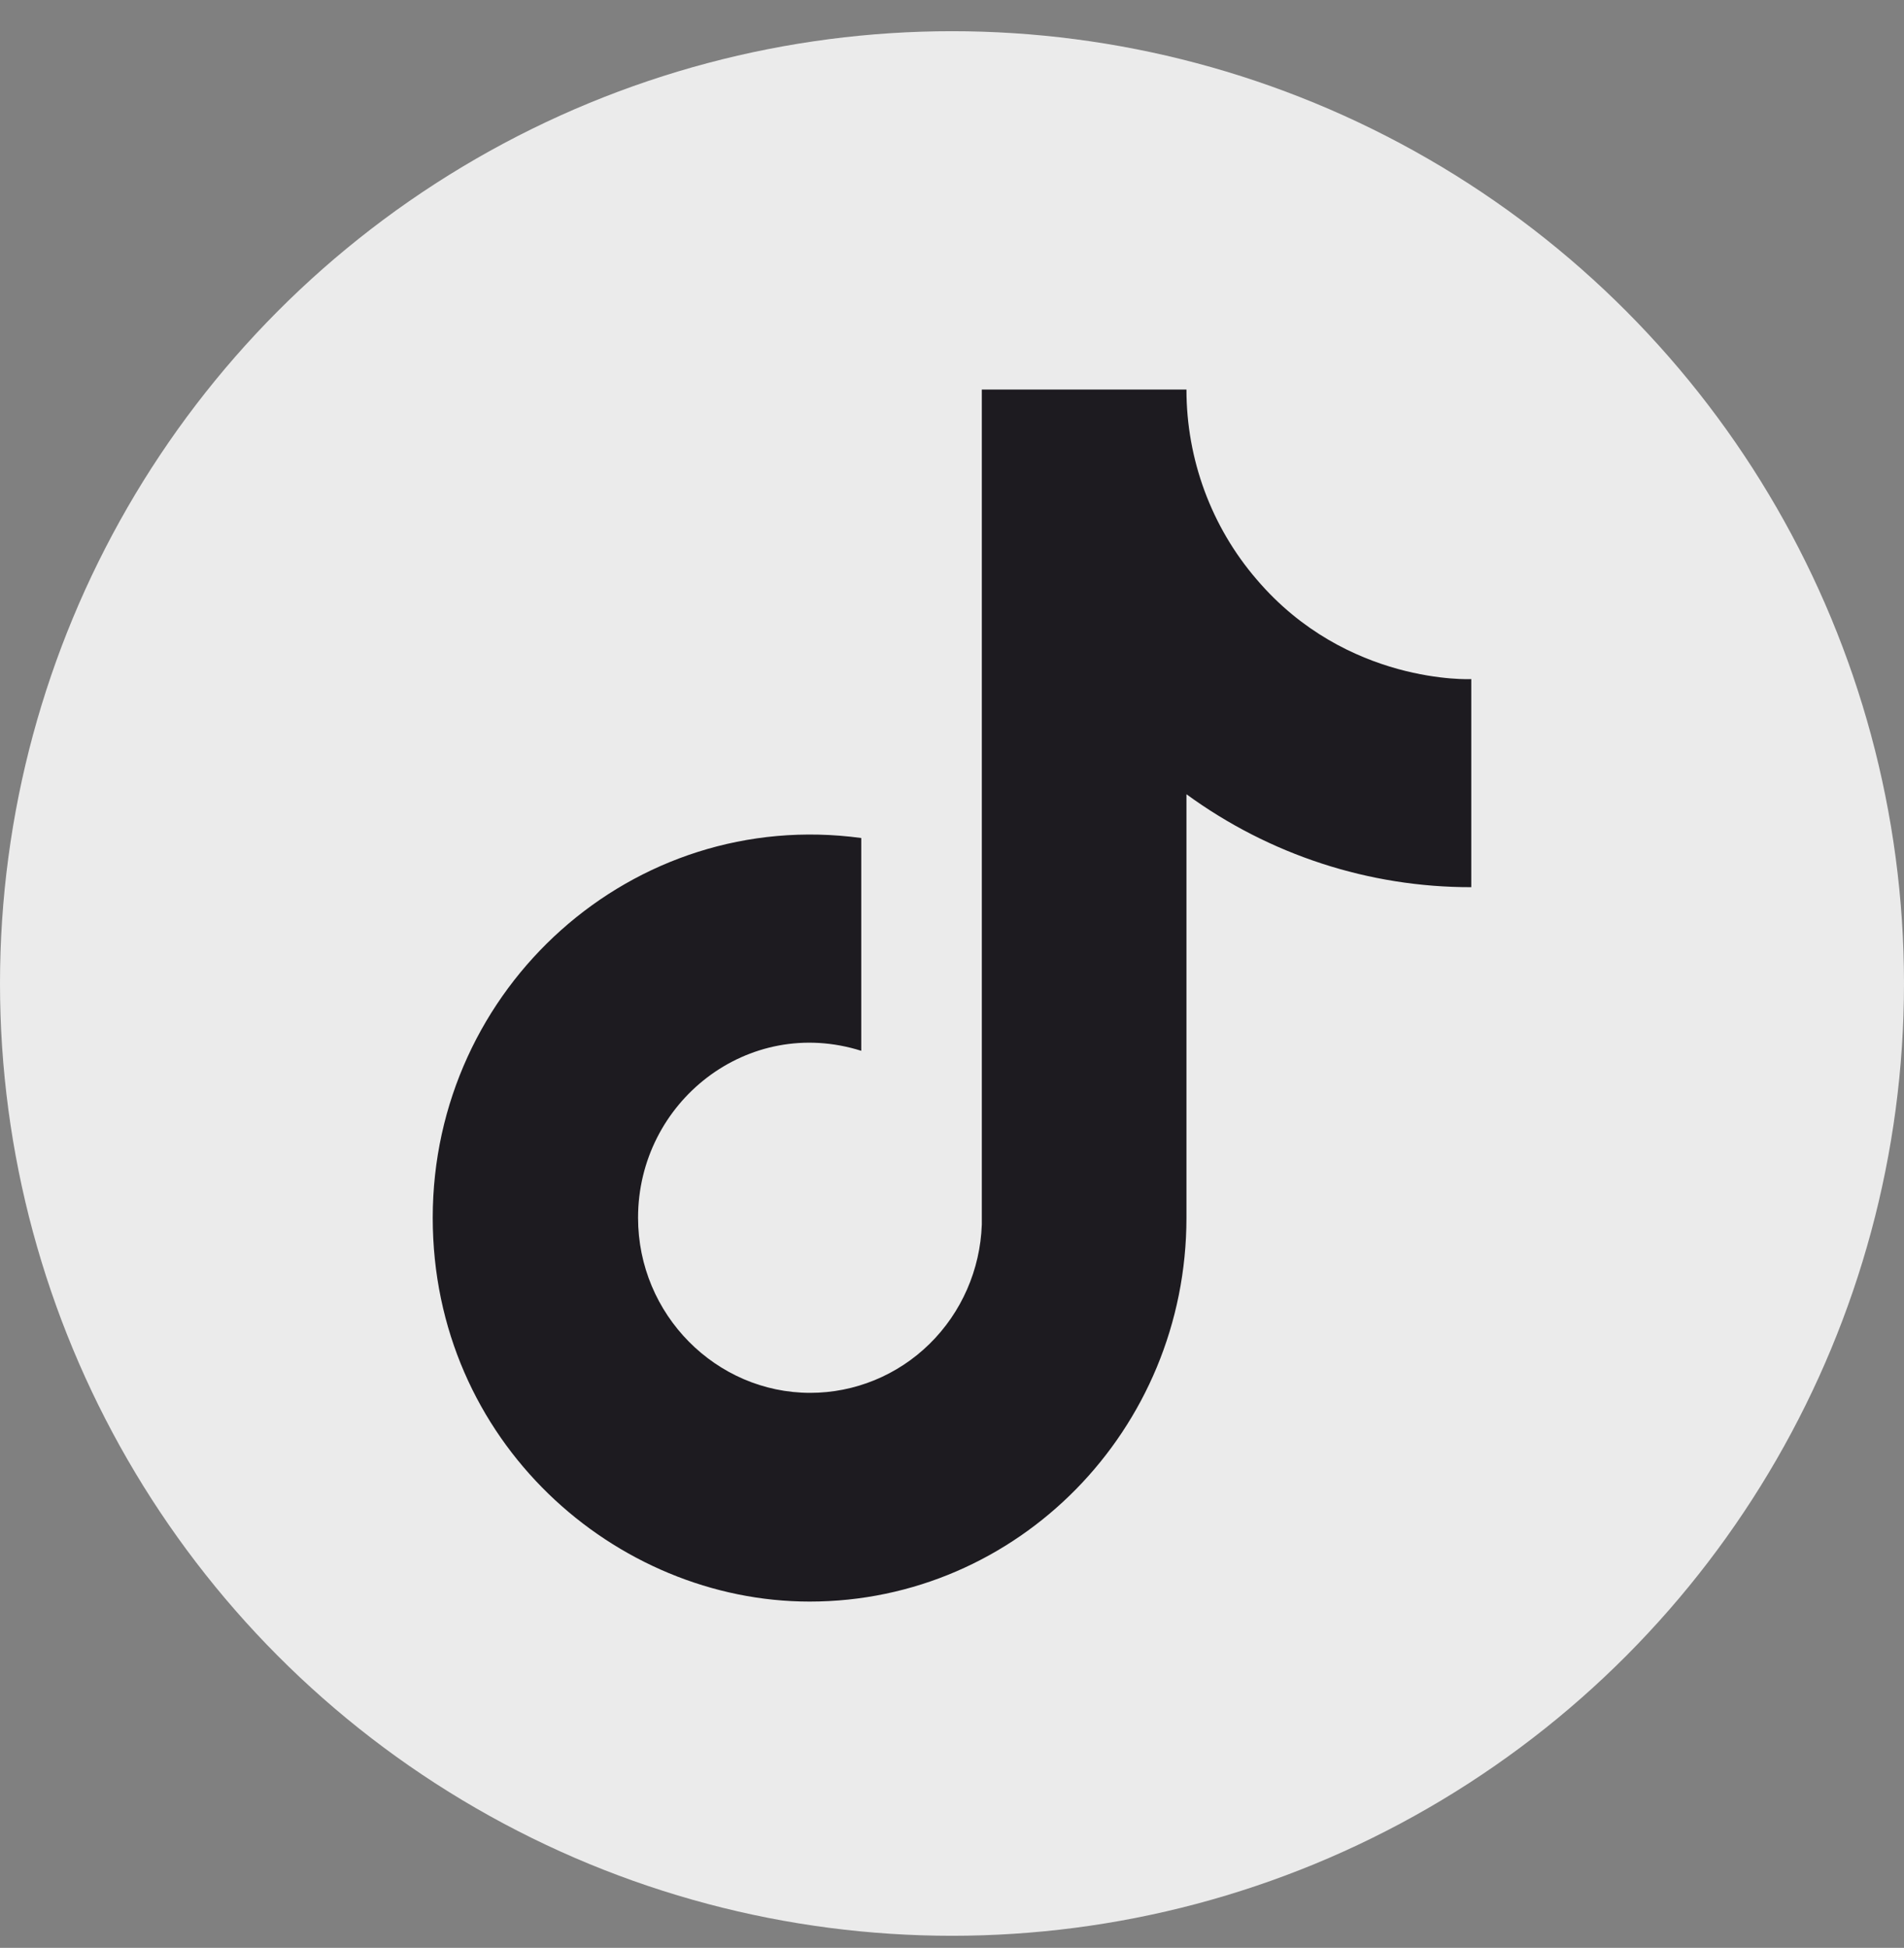
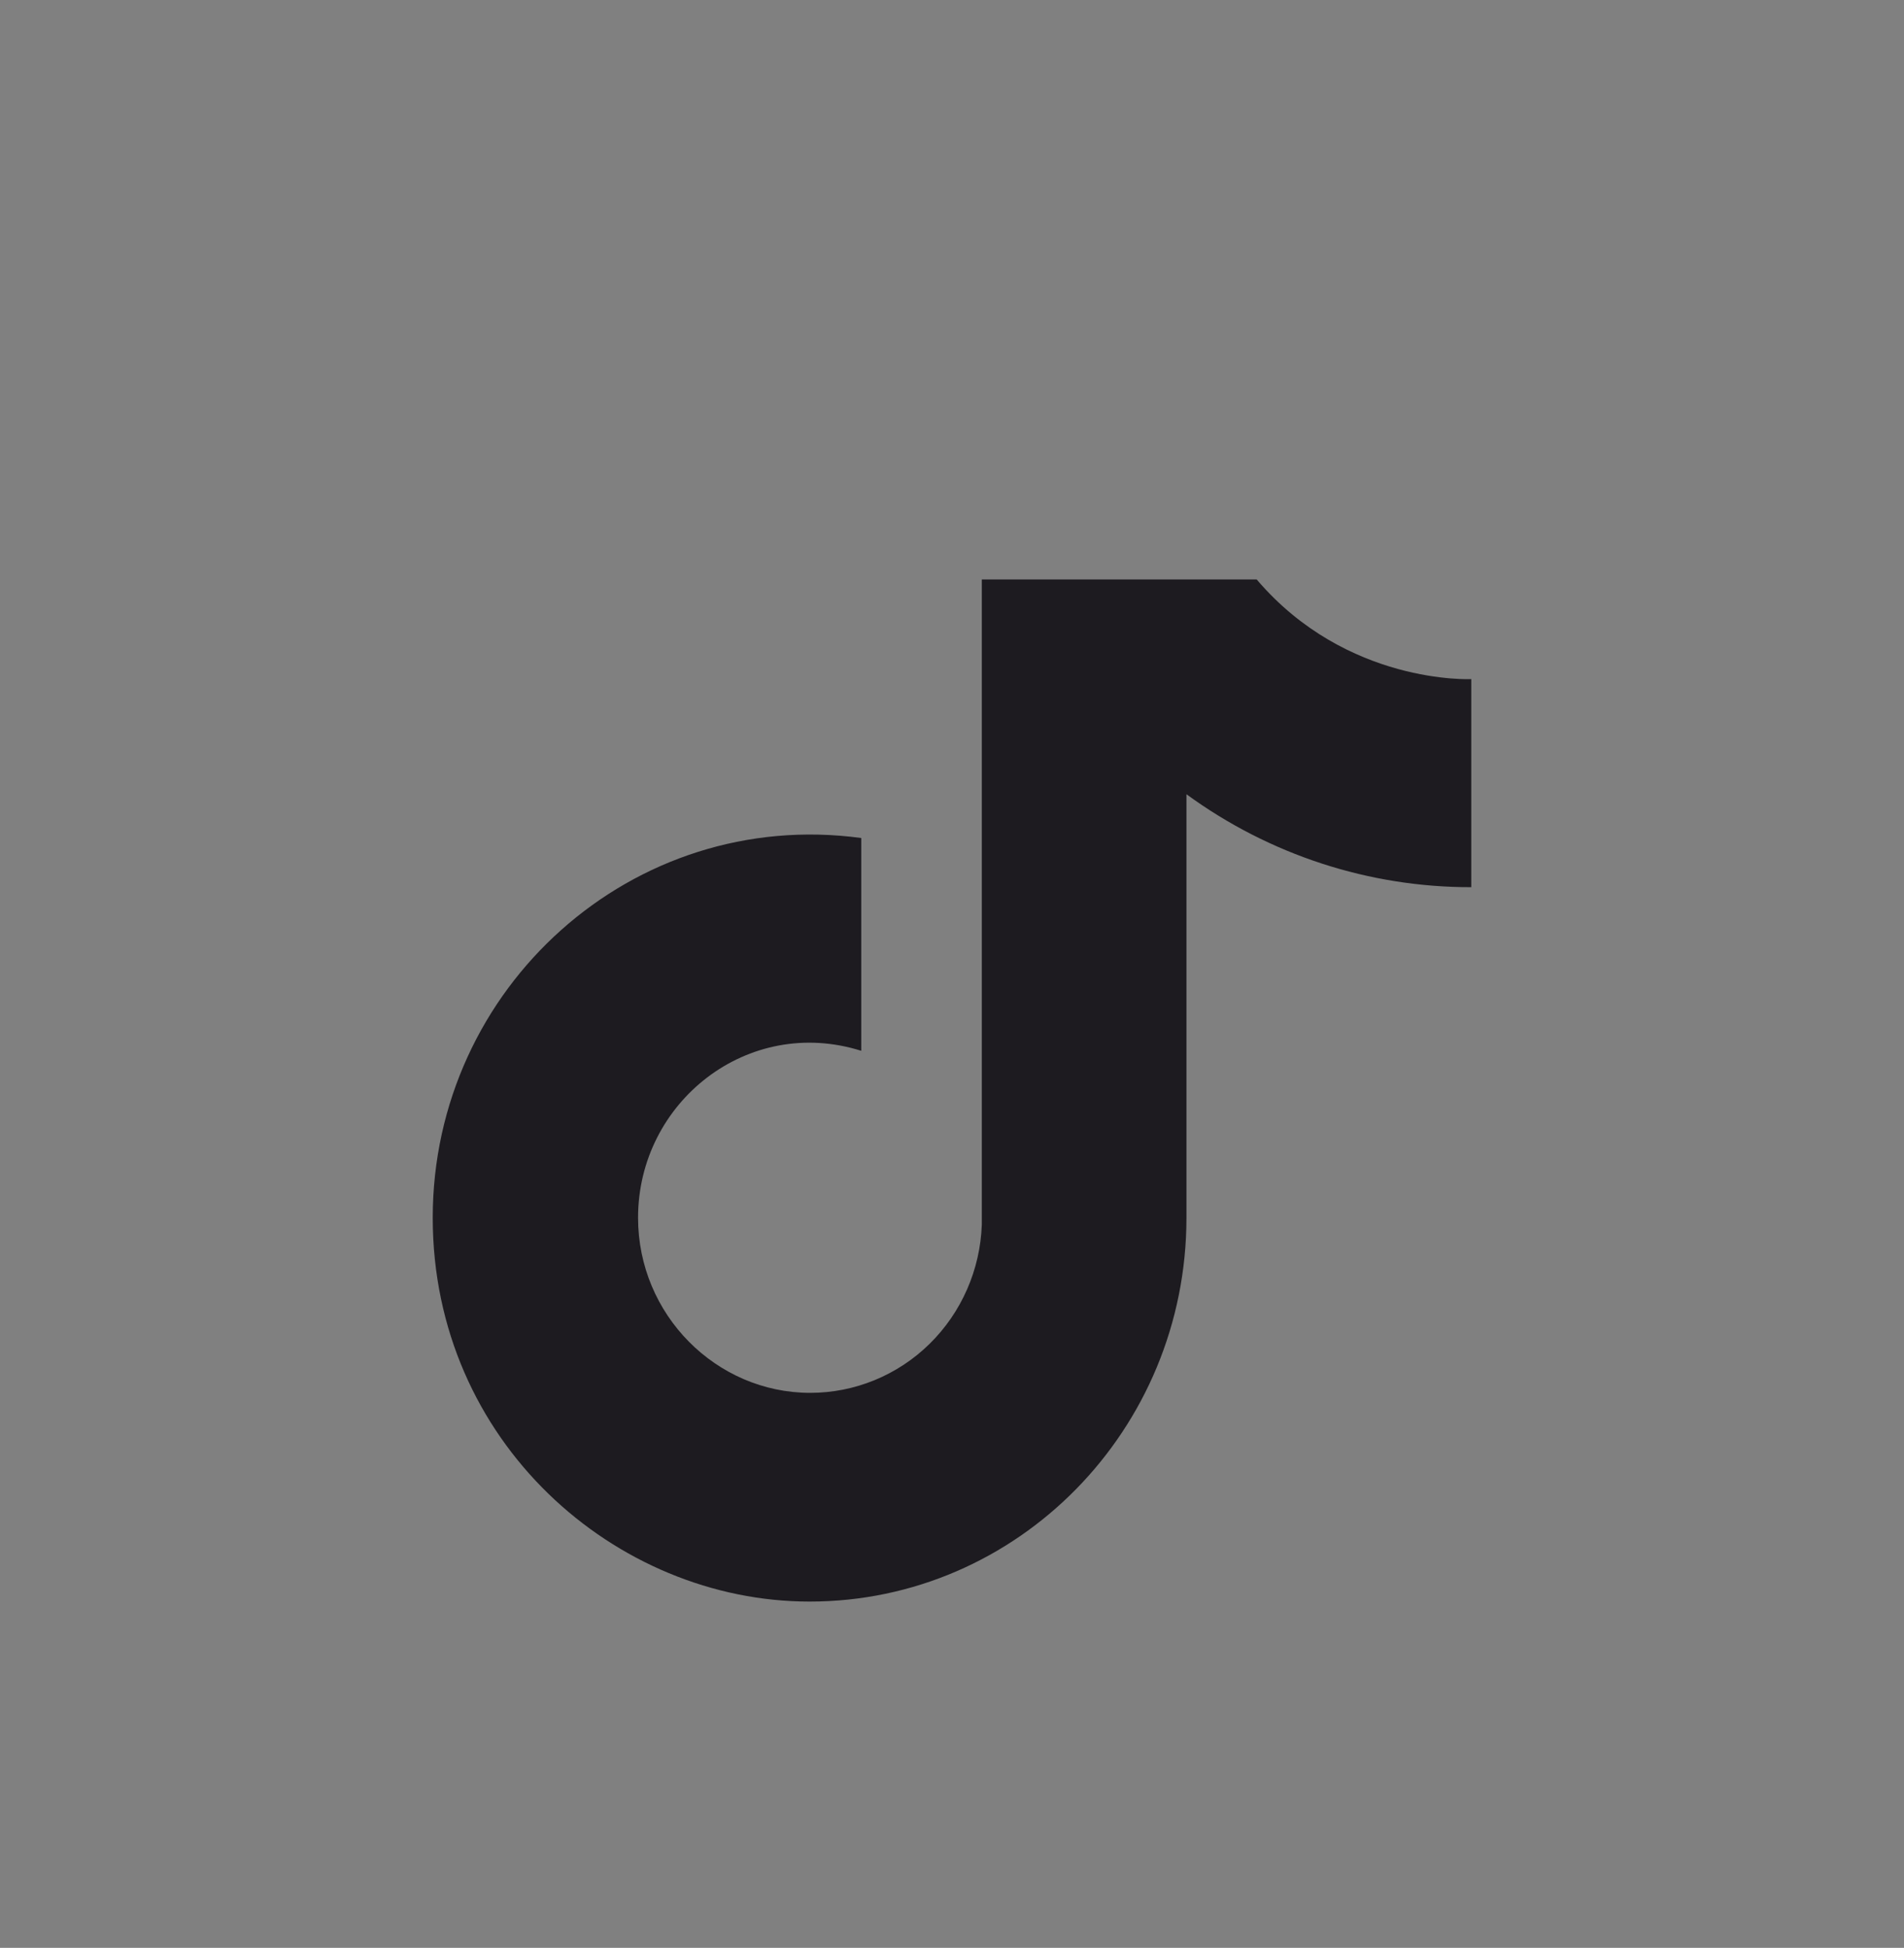
<svg xmlns="http://www.w3.org/2000/svg" width="44" height="45" viewBox="0 0 44 45" fill="none">
  <rect x="0" y="0" width="44" height="45" fill="#808080" stroke="none" />
-   <circle cx="22" cy="22.721" r="22" fill="#EBEBEB" />
-   <path d="M29.041 13.387C27.995 12.173 27.418 10.614 27.418 9H22.689V28.289C22.653 29.333 22.22 30.322 21.48 31.048C20.741 31.773 19.752 32.178 18.724 32.178C16.551 32.178 14.745 30.373 14.745 28.133C14.745 25.458 17.286 23.451 19.903 24.276V19.36C14.622 18.644 10 22.813 10 28.133C10 33.313 14.225 37 18.709 37C23.515 37 27.418 33.033 27.418 28.133V18.349C29.336 19.749 31.639 20.5 34 20.496V15.689C34 15.689 31.122 15.829 29.041 13.387Z" fill="#1D1B20" />
+   <path d="M29.041 13.387H22.689V28.289C22.653 29.333 22.22 30.322 21.48 31.048C20.741 31.773 19.752 32.178 18.724 32.178C16.551 32.178 14.745 30.373 14.745 28.133C14.745 25.458 17.286 23.451 19.903 24.276V19.36C14.622 18.644 10 22.813 10 28.133C10 33.313 14.225 37 18.709 37C23.515 37 27.418 33.033 27.418 28.133V18.349C29.336 19.749 31.639 20.5 34 20.496V15.689C34 15.689 31.122 15.829 29.041 13.387Z" fill="#1D1B20" />
</svg>